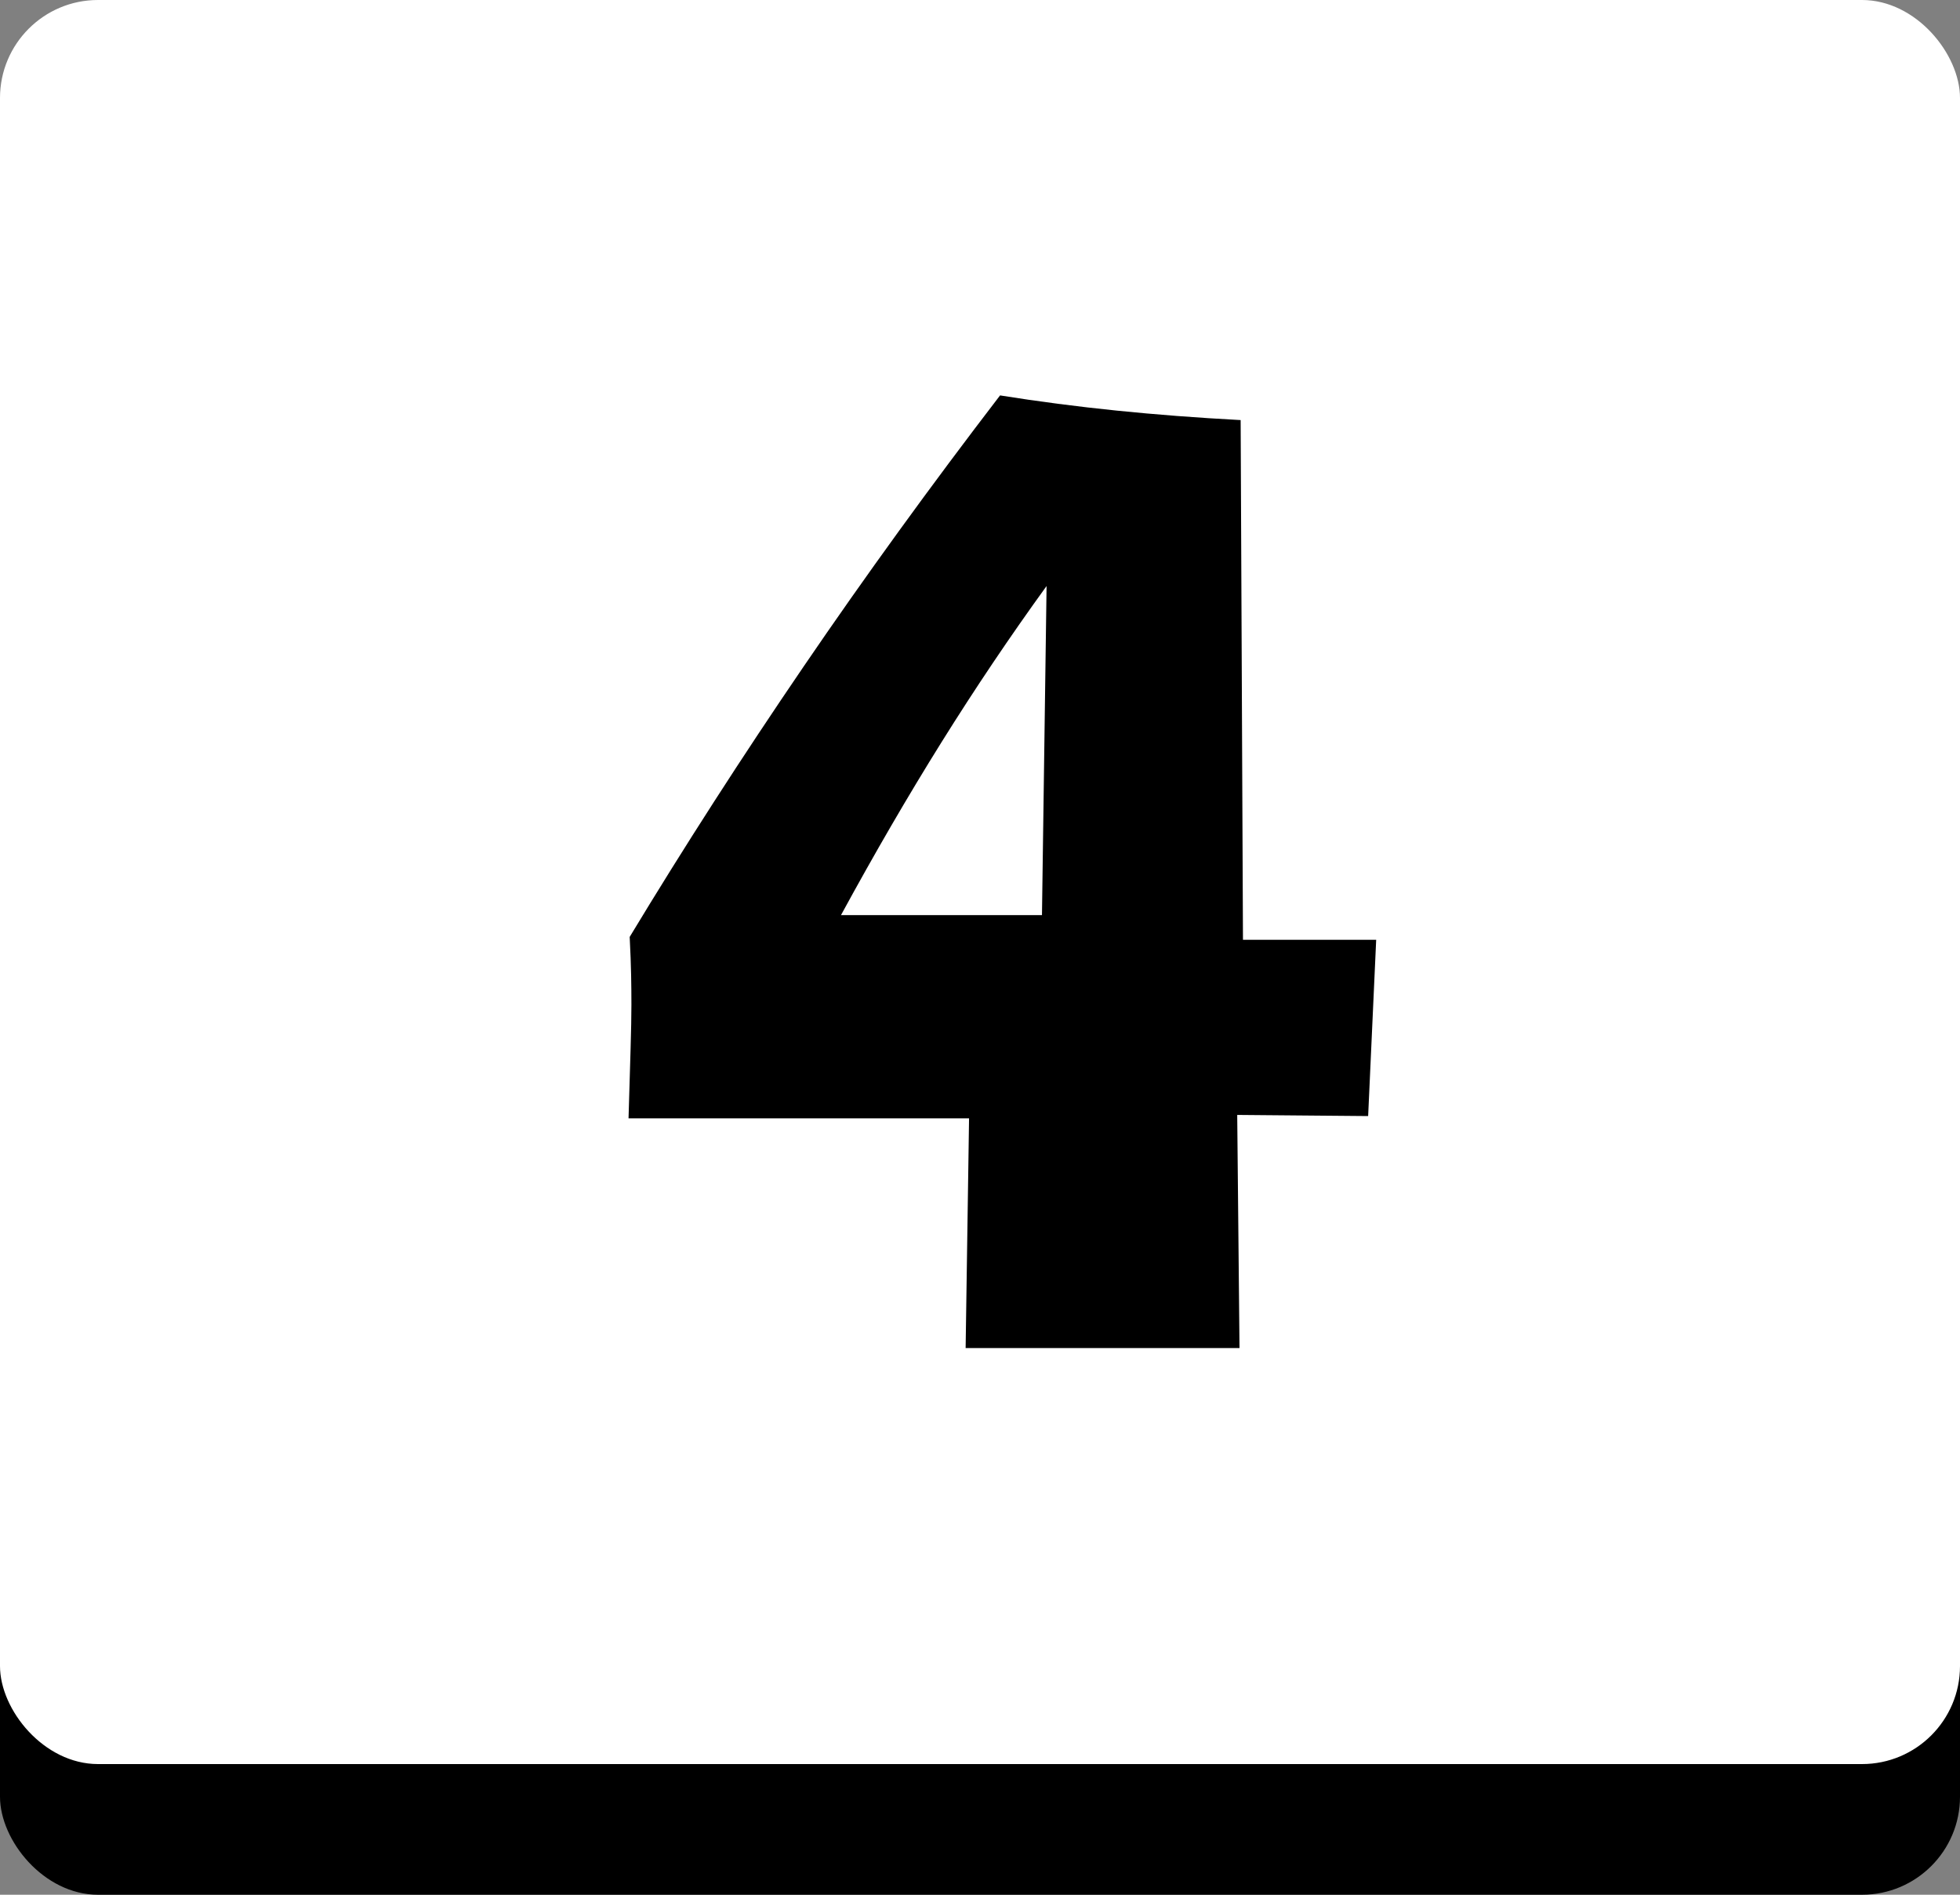
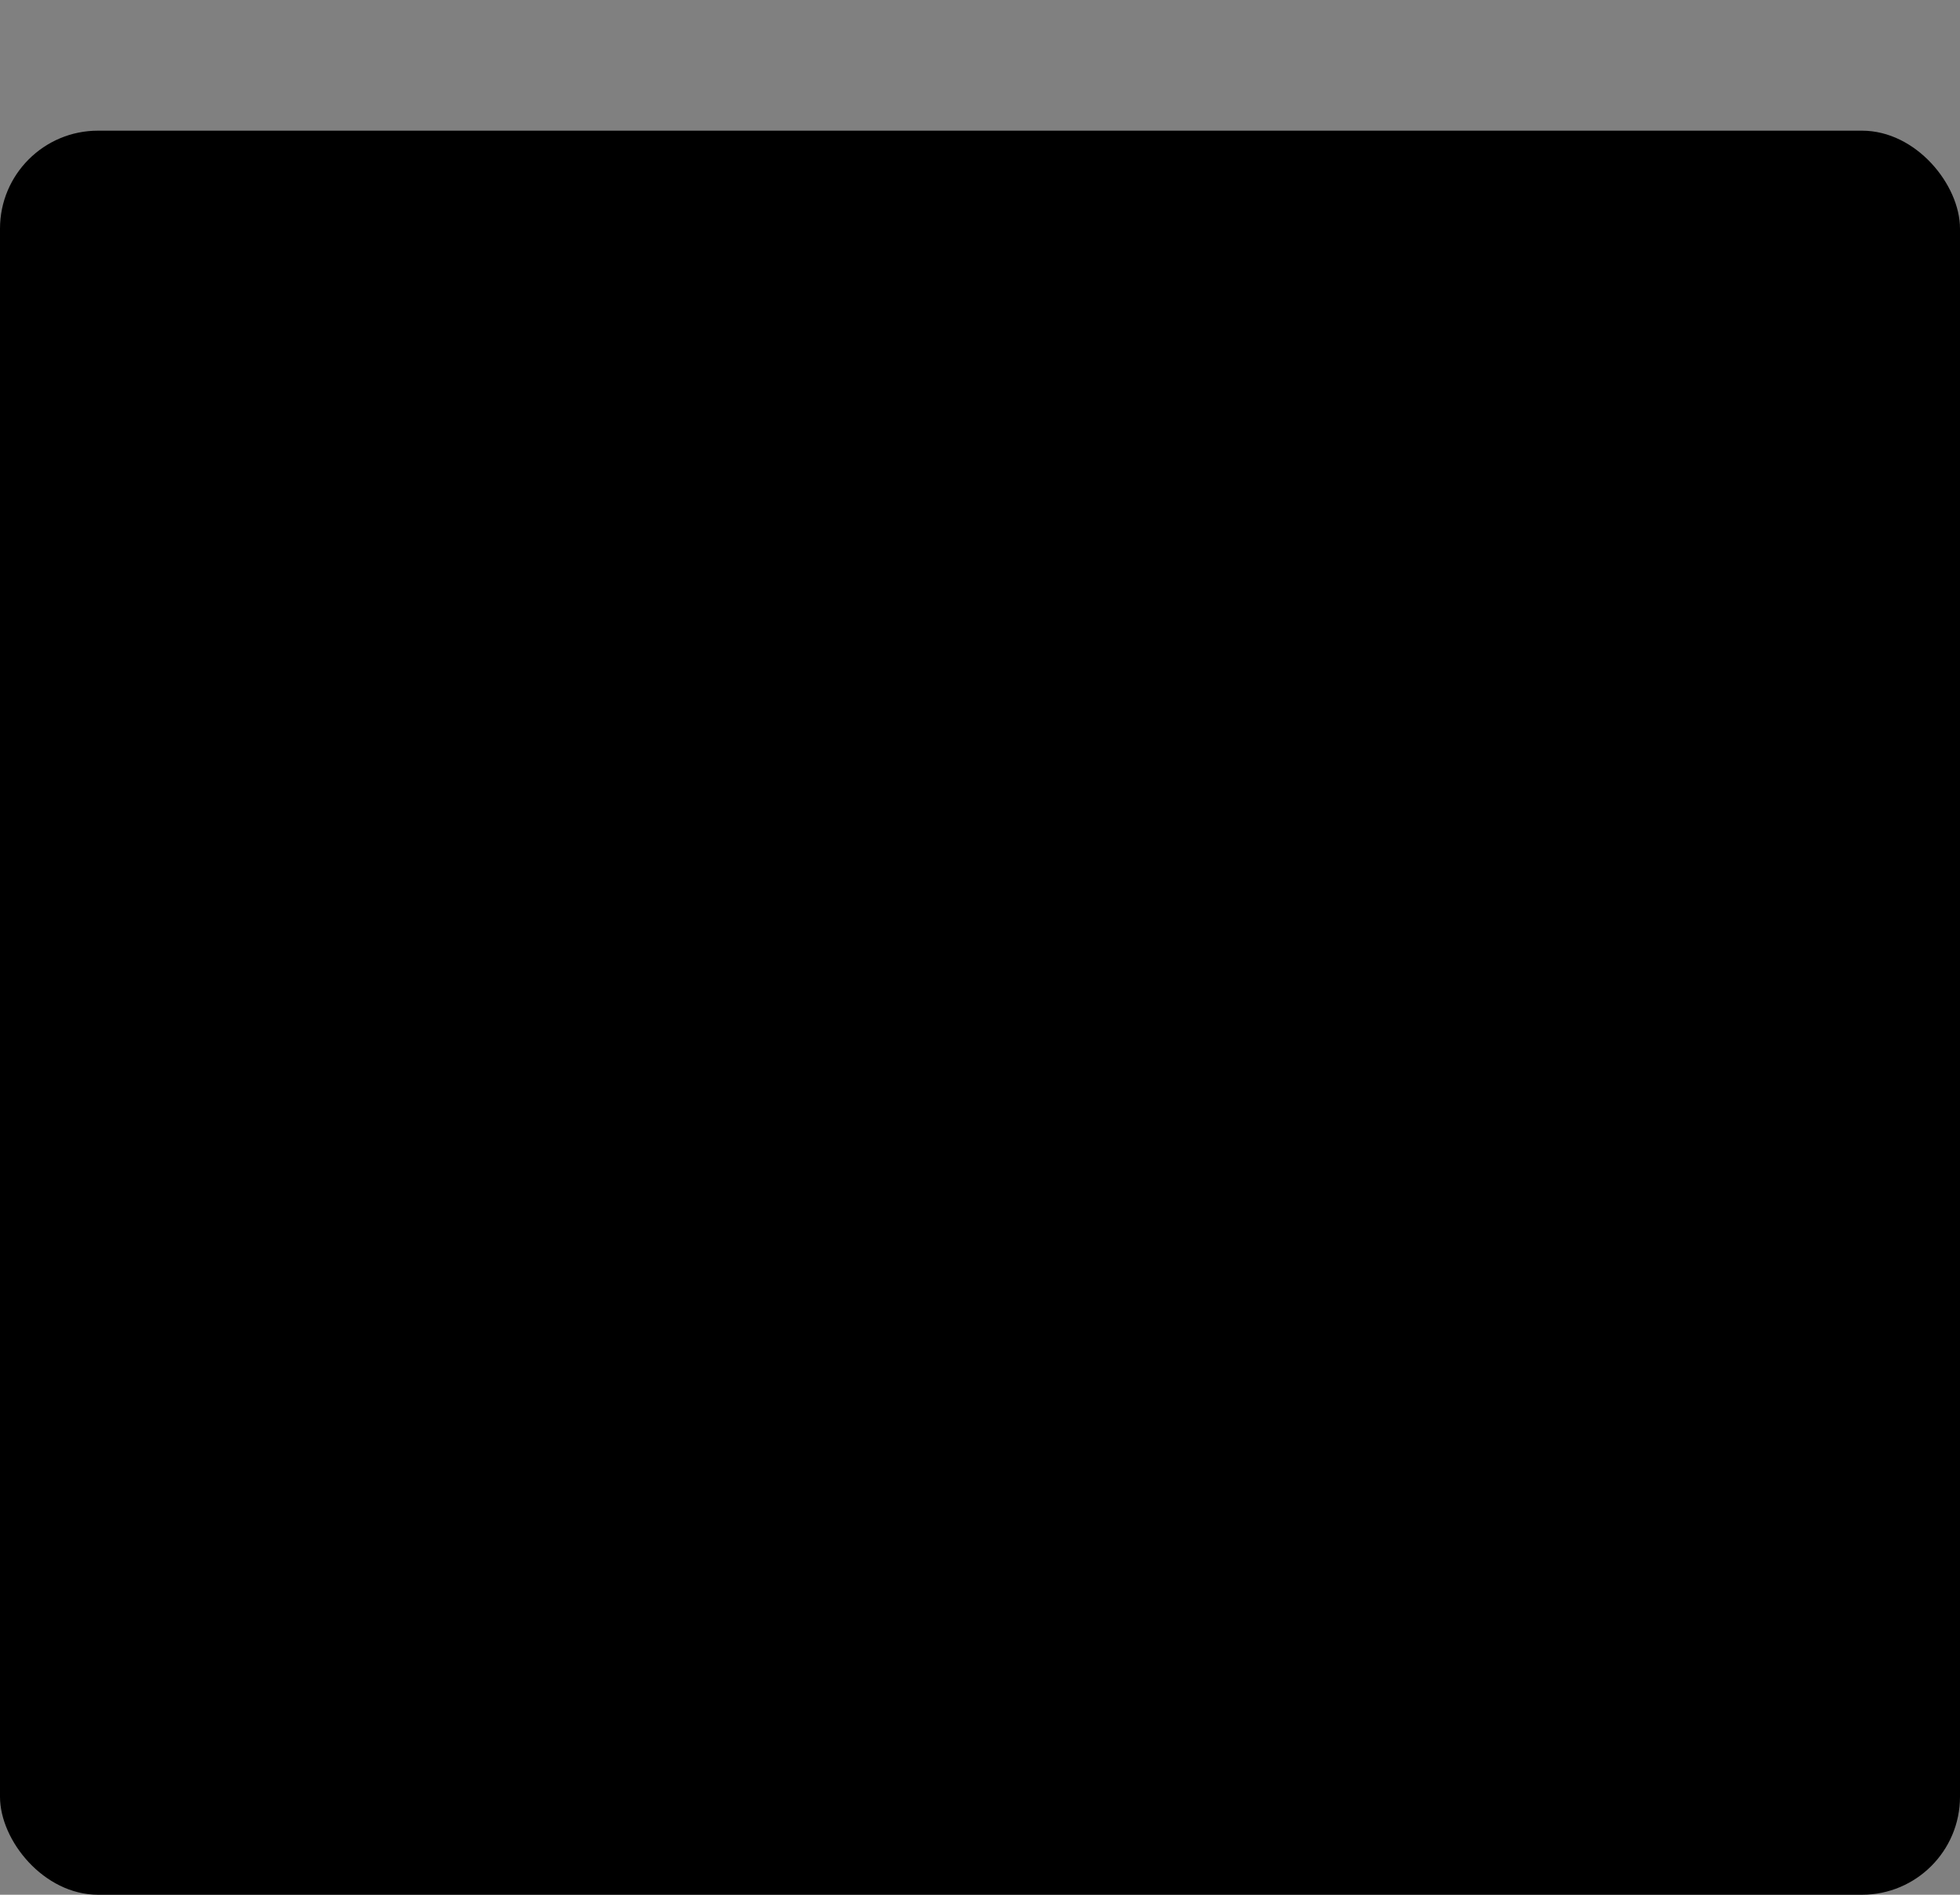
<svg xmlns="http://www.w3.org/2000/svg" width="60px" height="58px" viewBox="0 0 60 58" version="1.1">
  <rect x="0" y="0" width="60" height="58" fill="#808080" stroke="none" />
  <title>Group</title>
  <desc>Created with Sketch.</desc>
  <defs />
  <g id="October" stroke="none" stroke-width="1" fill="none" fill-rule="evenodd">
    <g id="Explore-Maps-1---Question-1" transform="translate(-695, -573)">
      <g id="Question" transform="translate(508, 489)">
        <g id="Group" transform="translate(187, 84)">
          <rect id="Rectangle-3" fill="#000000" x="0" y="4" width="60" height="54" rx="3" />
-           <rect id="Rectangle-3" fill="#FFFFFF" x="0" y="0" width="60" height="54" rx="3" />
          <g id="Body-text" transform="translate(18, 4)" fill="#000000">
-             <path d="M13.897,24.012 L14.038,13.939 C12.925,15.475 11.853,17.068 10.821,18.721 C9.79,20.373 8.765,22.137 7.745,24.012 L13.897,24.012 Z M11.56,37.266 L11.665,30.234 L1.241,30.234 C1.265,29.414 1.285,28.714 1.303,28.134 C1.32,27.554 1.329,27.094 1.329,26.754 C1.329,26.461 1.326,26.159 1.32,25.849 C1.314,25.538 1.3,25.148 1.276,24.68 C2.94,21.926 4.716,19.166 6.603,16.4 C8.489,13.635 10.493,10.869 12.614,8.104 C13.786,8.291 14.976,8.446 16.183,8.569 C17.39,8.692 18.655,8.789 19.979,8.859 L20.05,24.768 L24.128,24.768 L23.882,30.164 L19.874,30.129 L19.944,37.266 L11.56,37.266 Z" id="4" />
+             <path d="M13.897,24.012 L14.038,13.939 C12.925,15.475 11.853,17.068 10.821,18.721 C9.79,20.373 8.765,22.137 7.745,24.012 L13.897,24.012 Z M11.56,37.266 L11.665,30.234 L1.241,30.234 C1.265,29.414 1.285,28.714 1.303,28.134 C1.32,27.554 1.329,27.094 1.329,26.754 C1.329,26.461 1.326,26.159 1.32,25.849 C1.314,25.538 1.3,25.148 1.276,24.68 C2.94,21.926 4.716,19.166 6.603,16.4 C8.489,13.635 10.493,10.869 12.614,8.104 C13.786,8.291 14.976,8.446 16.183,8.569 C17.39,8.692 18.655,8.789 19.979,8.859 L20.05,24.768 L24.128,24.768 L19.874,30.129 L19.944,37.266 L11.56,37.266 Z" id="4" />
          </g>
        </g>
      </g>
    </g>
  </g>
</svg>